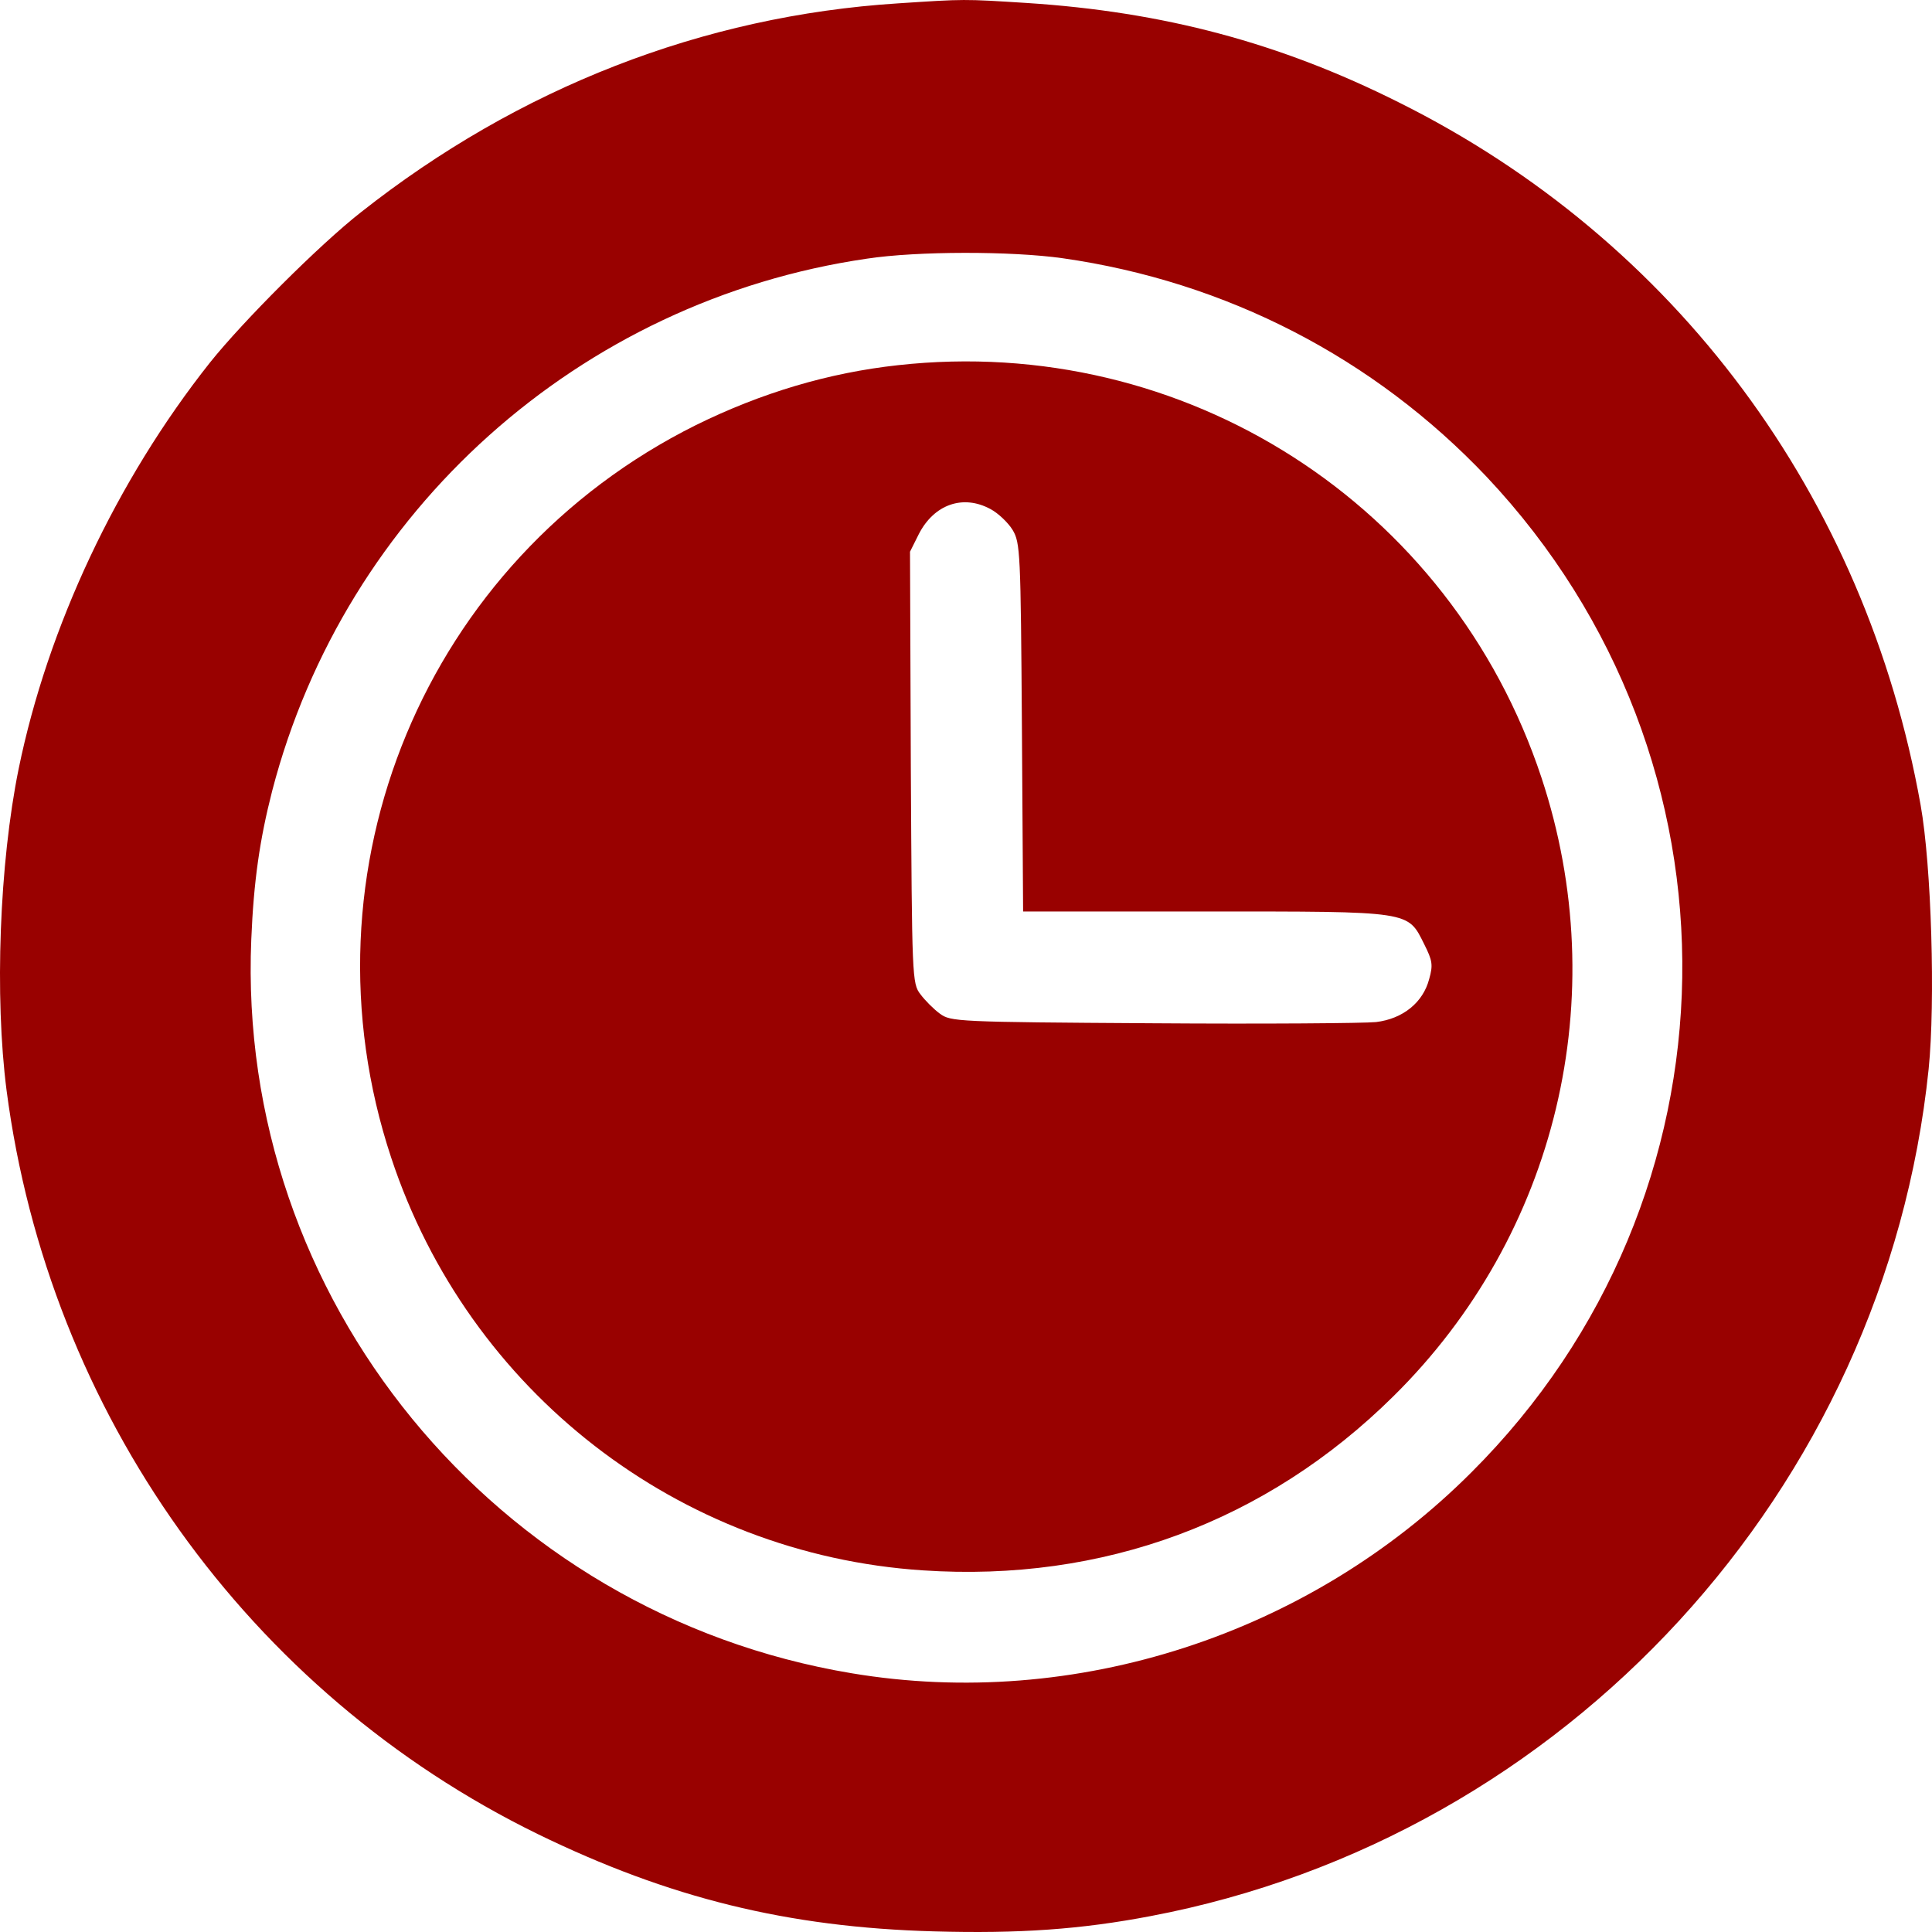
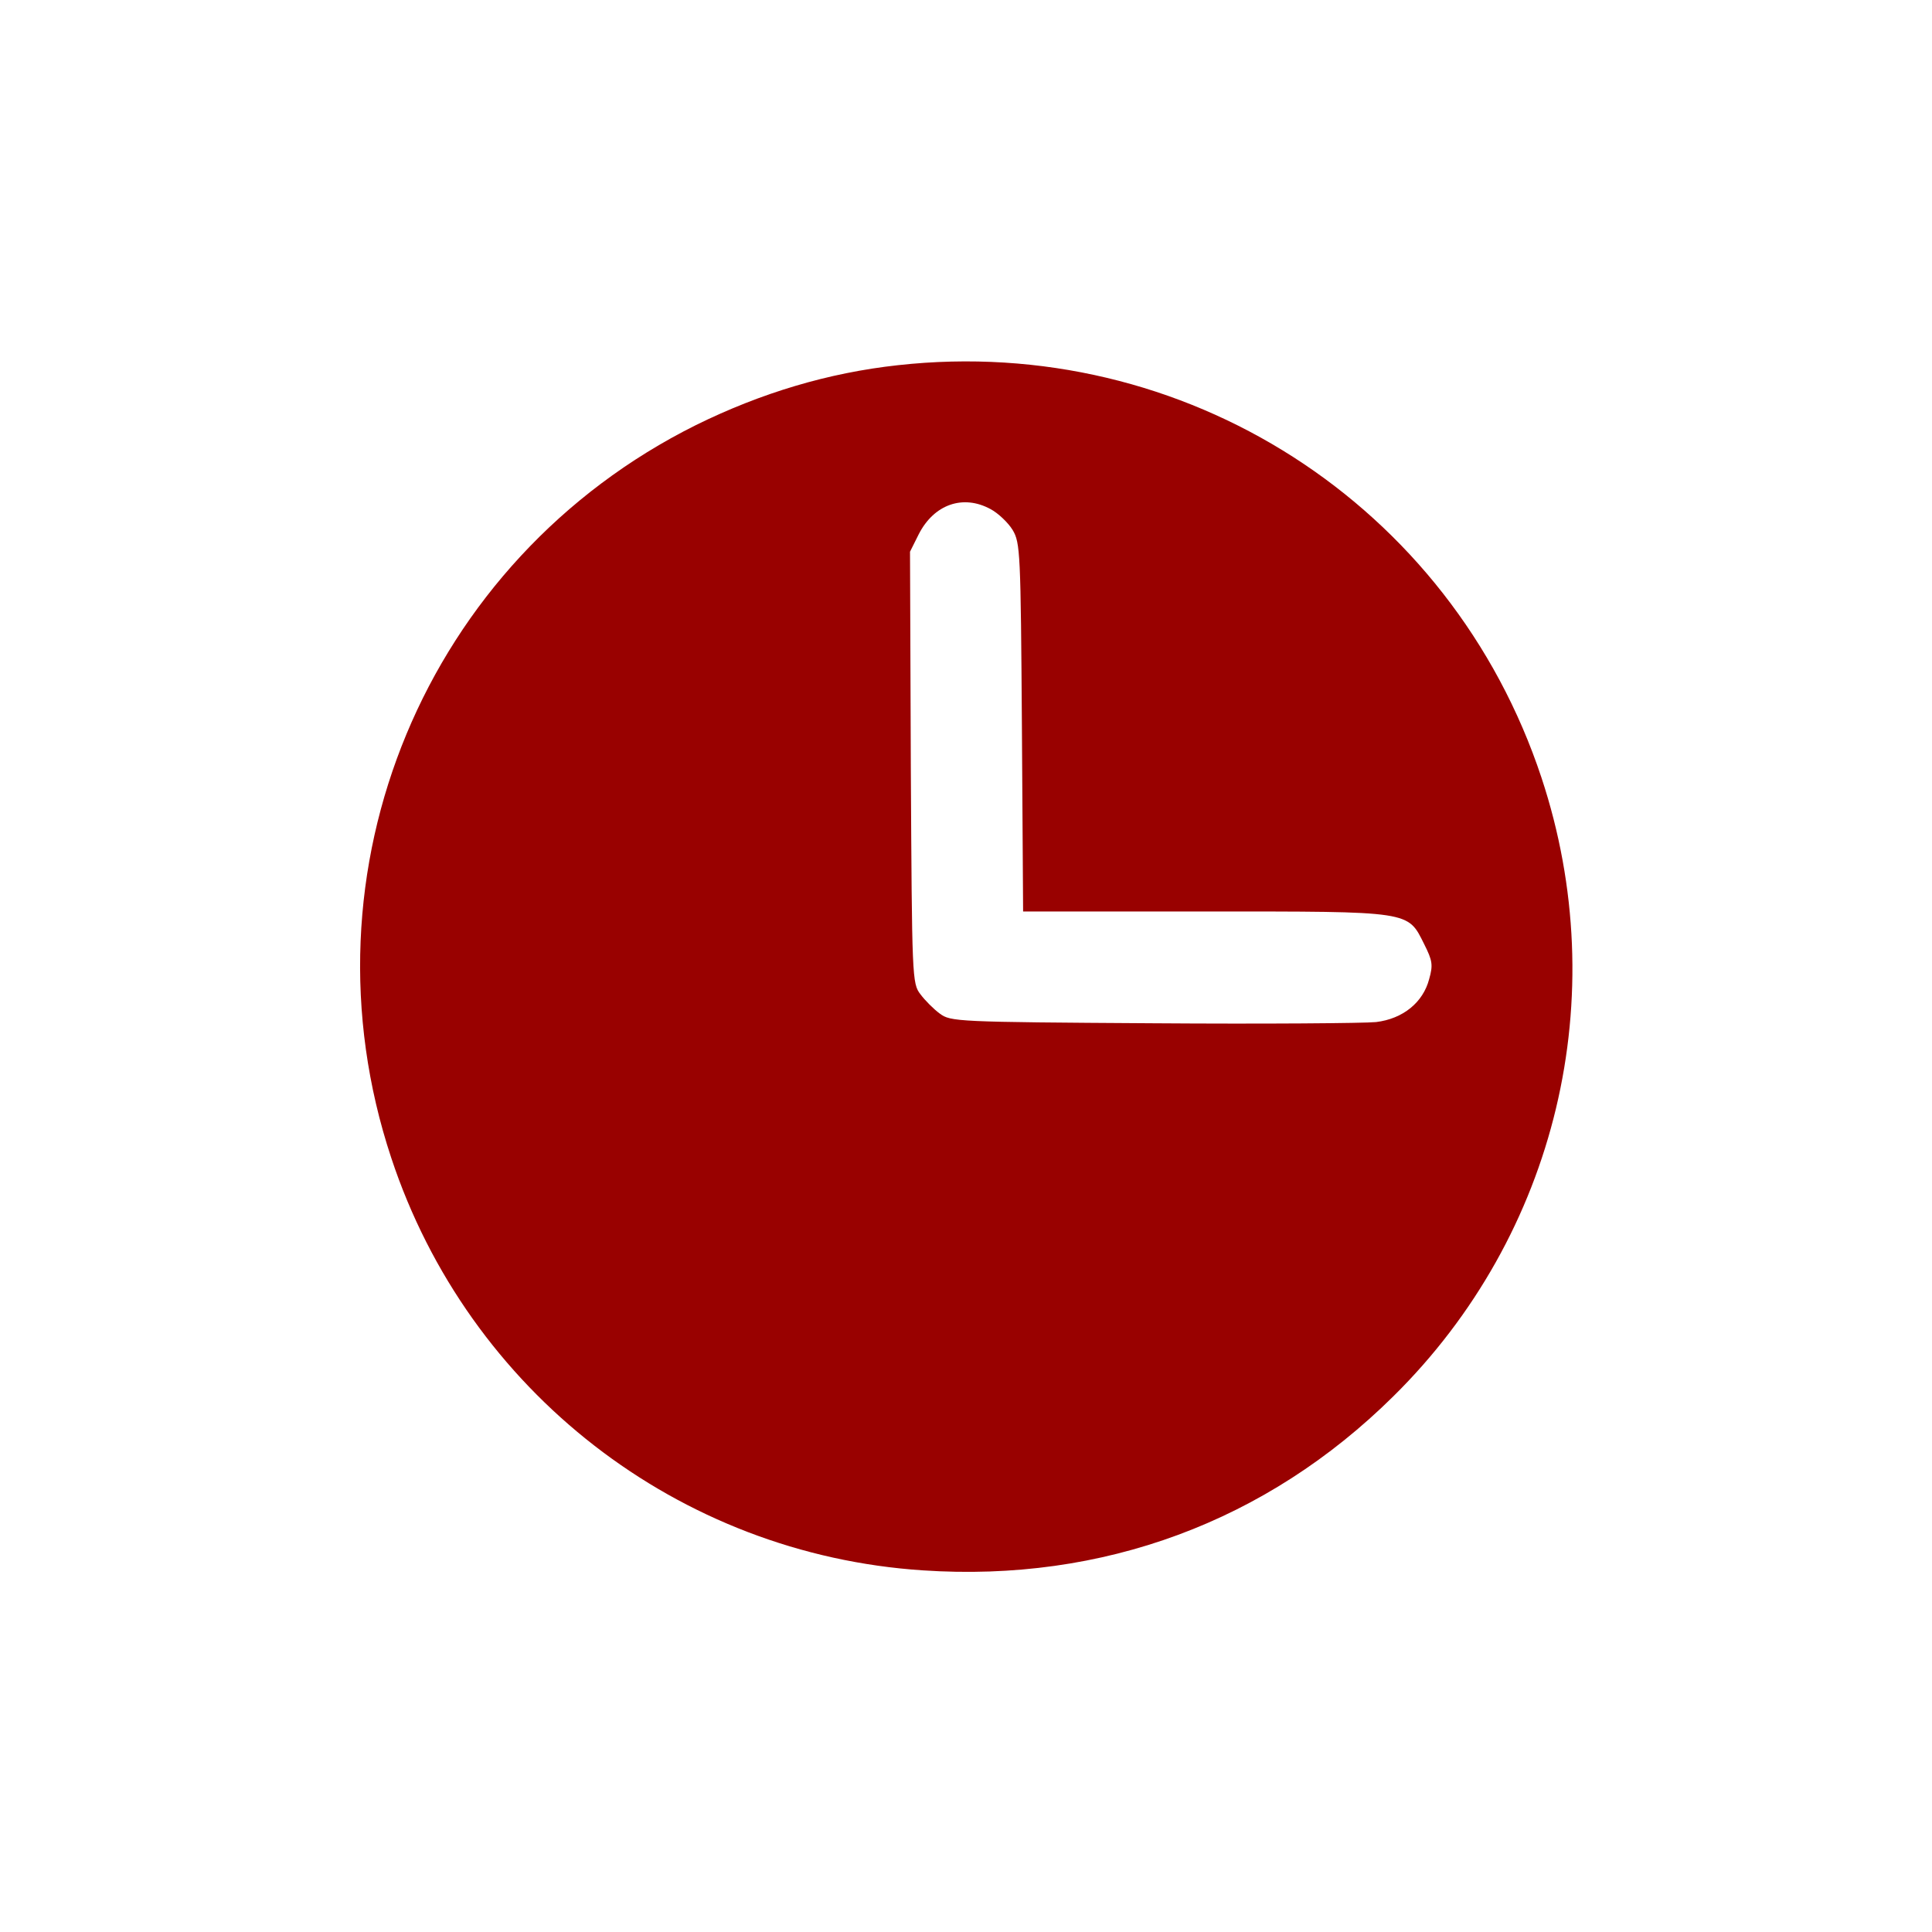
<svg xmlns="http://www.w3.org/2000/svg" width="50" height="50" viewBox="0 0 50 50" fill="none">
-   <path d="M23.24 0.087C18.189 0.41 13.418 2.272 9.336 5.497C8.273 6.329 6.284 8.317 5.43 9.388C3.014 12.437 1.233 16.234 0.483 19.896C-0.017 22.351 -0.142 25.795 0.17 28.219C1.264 36.573 6.43 43.804 13.918 47.466C17.314 49.12 20.386 49.88 24.177 49.984C26.375 50.046 27.979 49.932 29.78 49.588C40.529 47.549 48.788 38.55 49.913 27.668C50.09 25.93 49.986 22.403 49.705 20.832C48.278 12.832 43.362 6.215 36.196 2.647C33.124 1.107 30.114 0.306 26.573 0.077C24.927 -0.027 24.979 -0.027 23.24 0.087ZM27.5 6.683C31.738 7.287 35.561 9.263 38.477 12.343C45.372 19.667 45.205 30.997 38.081 38.103C33.884 42.306 27.822 44.272 22.042 43.304C12.804 41.765 6.117 33.598 6.503 24.318C6.565 22.809 6.721 21.727 7.044 20.468C8.929 13.217 15.001 7.776 22.438 6.694C23.74 6.496 26.177 6.496 27.5 6.683Z" fill="#990100" />
  <path d="M23.239 9.451C21.437 9.648 19.698 10.169 18.011 11.001C11.012 14.486 7.658 22.528 10.126 29.967C12.126 36.012 17.563 40.225 23.885 40.641C28.54 40.953 32.779 39.382 36.06 36.136C40.299 31.954 41.767 25.785 39.893 20.125C37.549 13.05 30.654 8.629 23.239 9.451ZM25.634 13.175C25.832 13.279 26.093 13.529 26.207 13.716C26.405 14.049 26.416 14.289 26.447 18.825L26.478 23.589H31.186C36.57 23.589 36.424 23.569 36.862 24.443C37.07 24.859 37.091 24.973 36.987 25.337C36.831 25.941 36.31 26.367 35.612 26.451C35.31 26.482 32.706 26.503 29.832 26.482C24.749 26.451 24.603 26.44 24.322 26.232C24.166 26.118 23.937 25.889 23.822 25.733C23.603 25.452 23.603 25.317 23.572 19.865L23.551 14.278L23.78 13.82C24.176 13.05 24.926 12.79 25.634 13.175Z" fill="#990100" />
</svg>